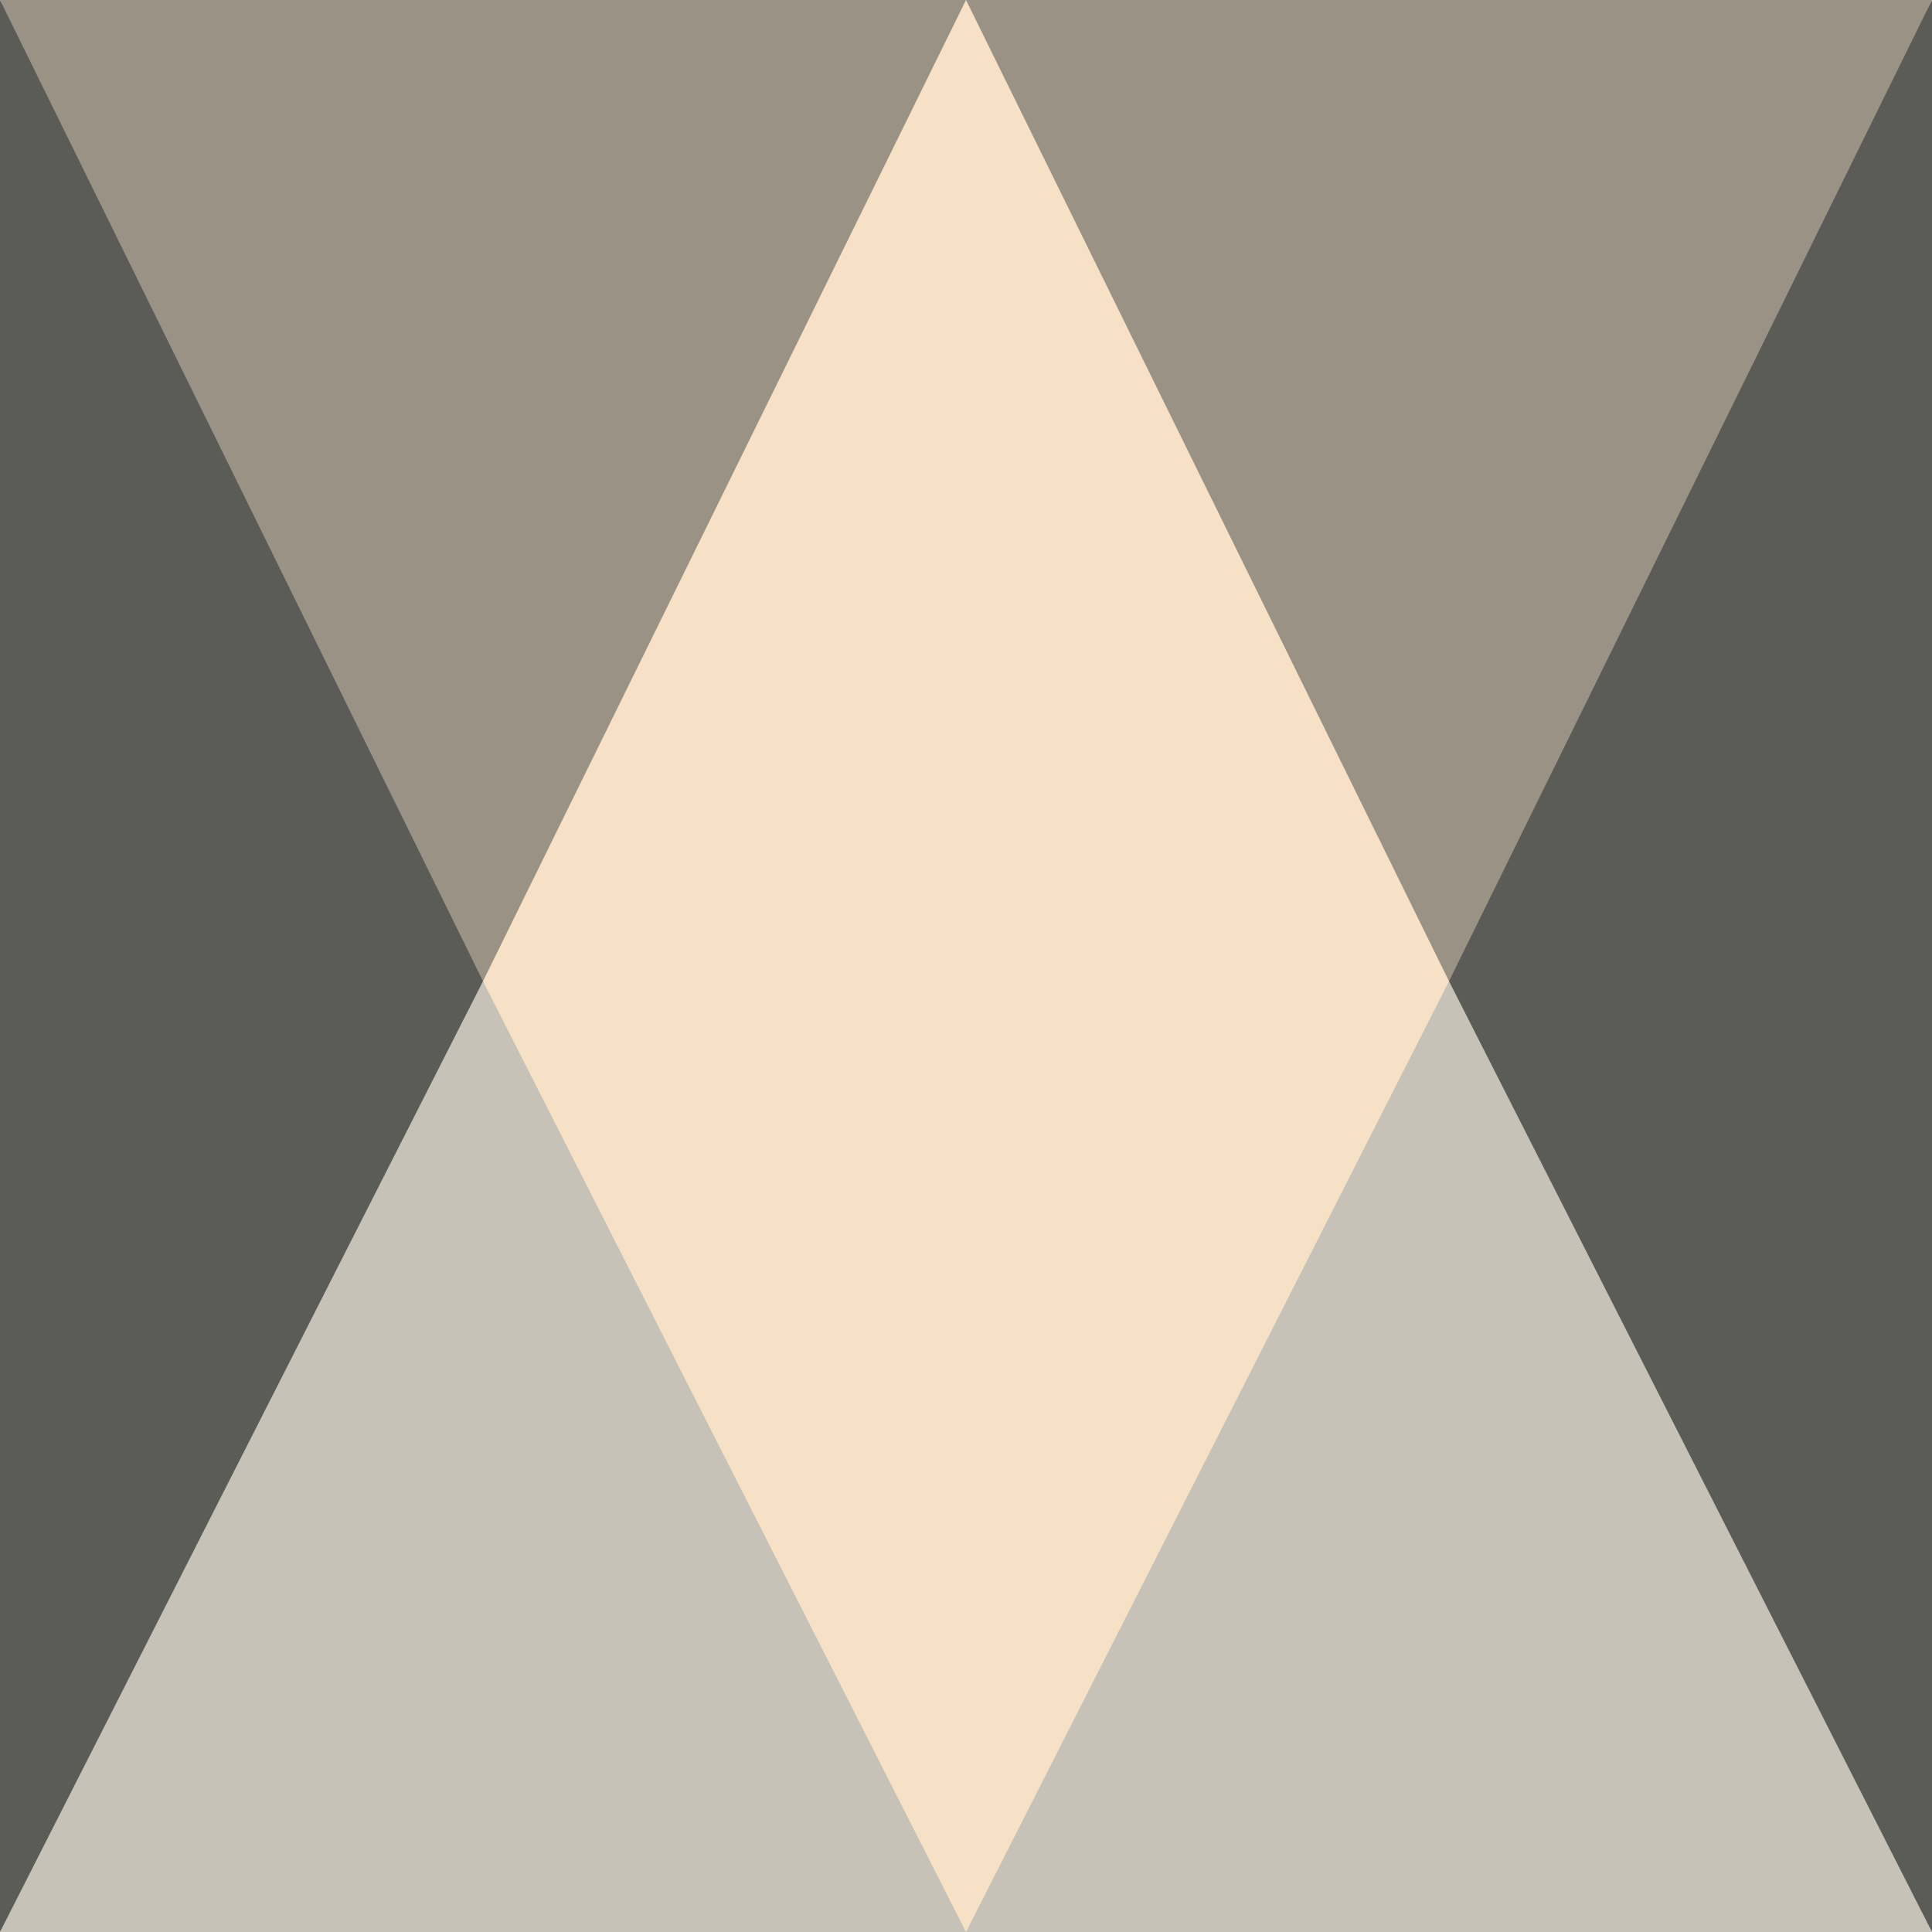
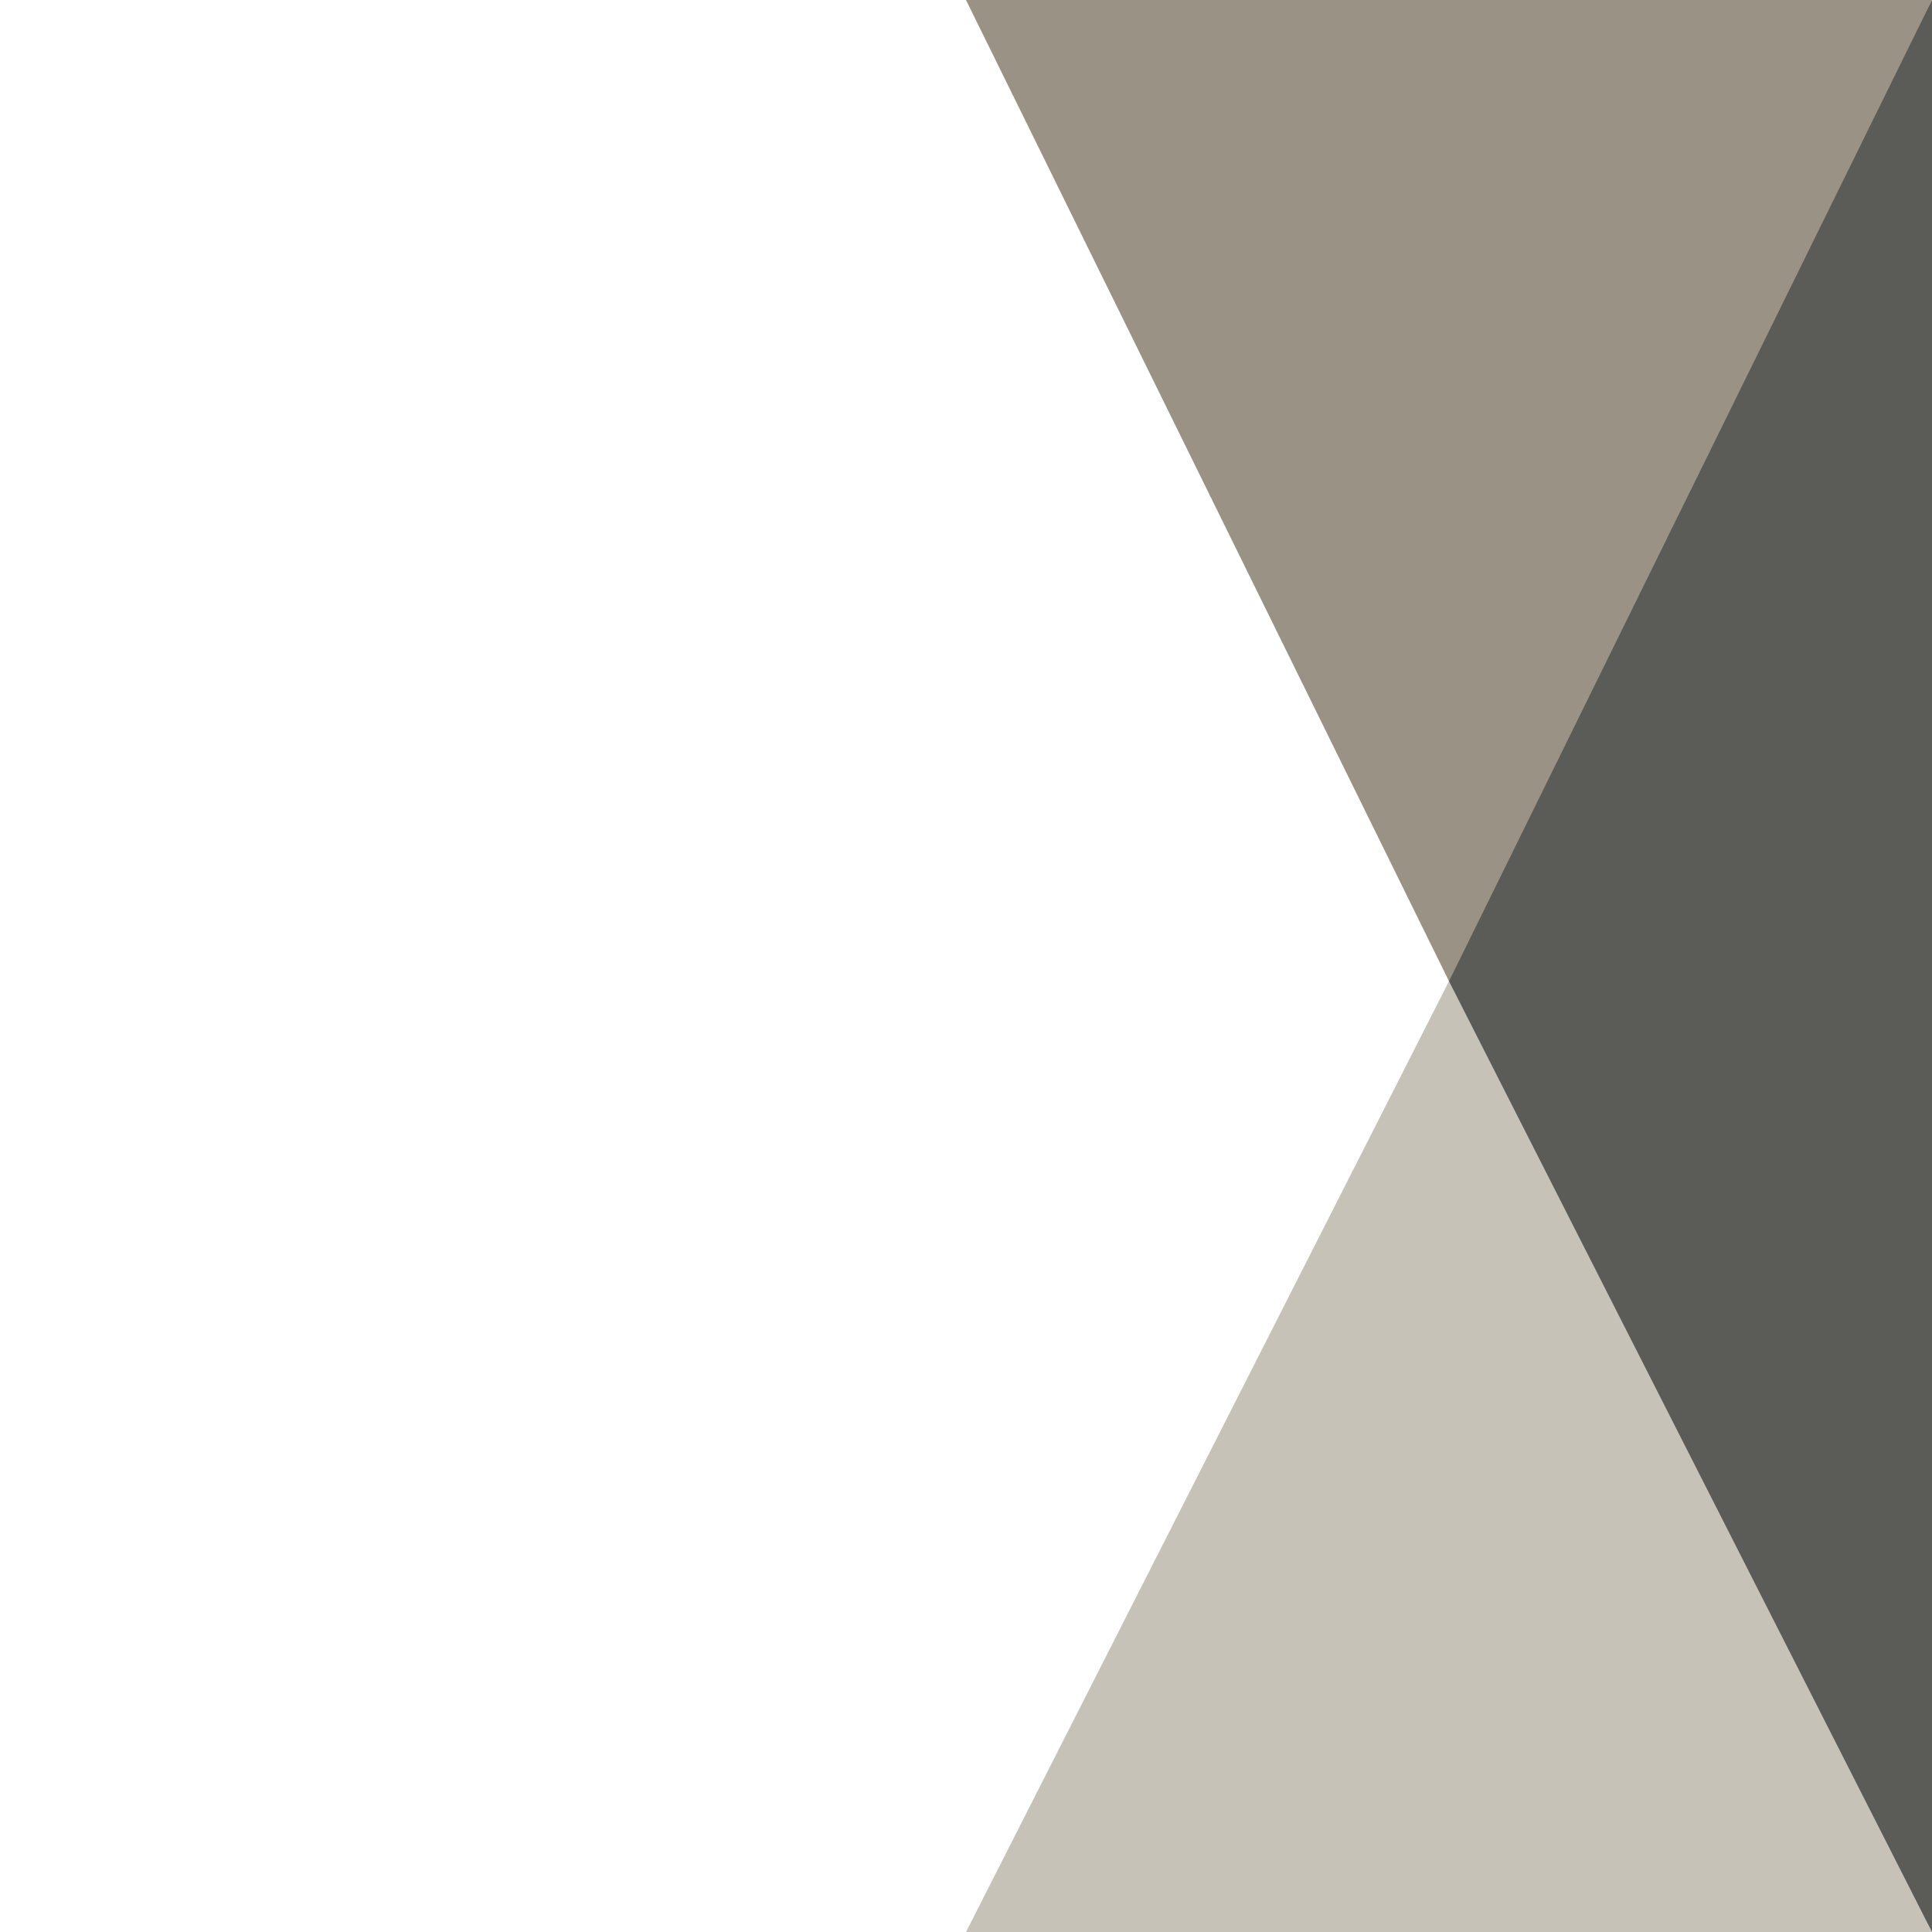
<svg xmlns="http://www.w3.org/2000/svg" viewBox="0 0 432 432">
  <style type="text/css">
	.a{fill:#F7E1C6;}
	.b{fill:#5B5B58;}
	.c{fill:#999285;}
	.d{fill:#C7C2B7;}
</style>
  <g id="Layer_3">
-     <polygon class="a" points="216,0 178.6,5.7 103.8,219.4 198.4,432 235.1,432 342.4,219.4 235.1,0  " />
    <polygon class="b" points="432,432 432,0 324,197.7 324,242.9  " />
-     <polygon class="b" points="0,0 0,432 108,279.6 108,185.7  " />
-     <polygon class="c" points="108,0 216,0 162,109.7 108,219.4 54,109.7 0,0  " />
    <polygon class="c" points="324,0 432,0 378,109.7 324,219.4 270,109.7 216,0  " />
    <polygon class="d" points="324,432 216,432 270,325.7 324,219.4 378,325.7 432,432  " />
-     <polygon class="d" points="108,432 0,432 54,325.7 108,219.4 162,325.7 216,432  " />
  </g>
</svg>